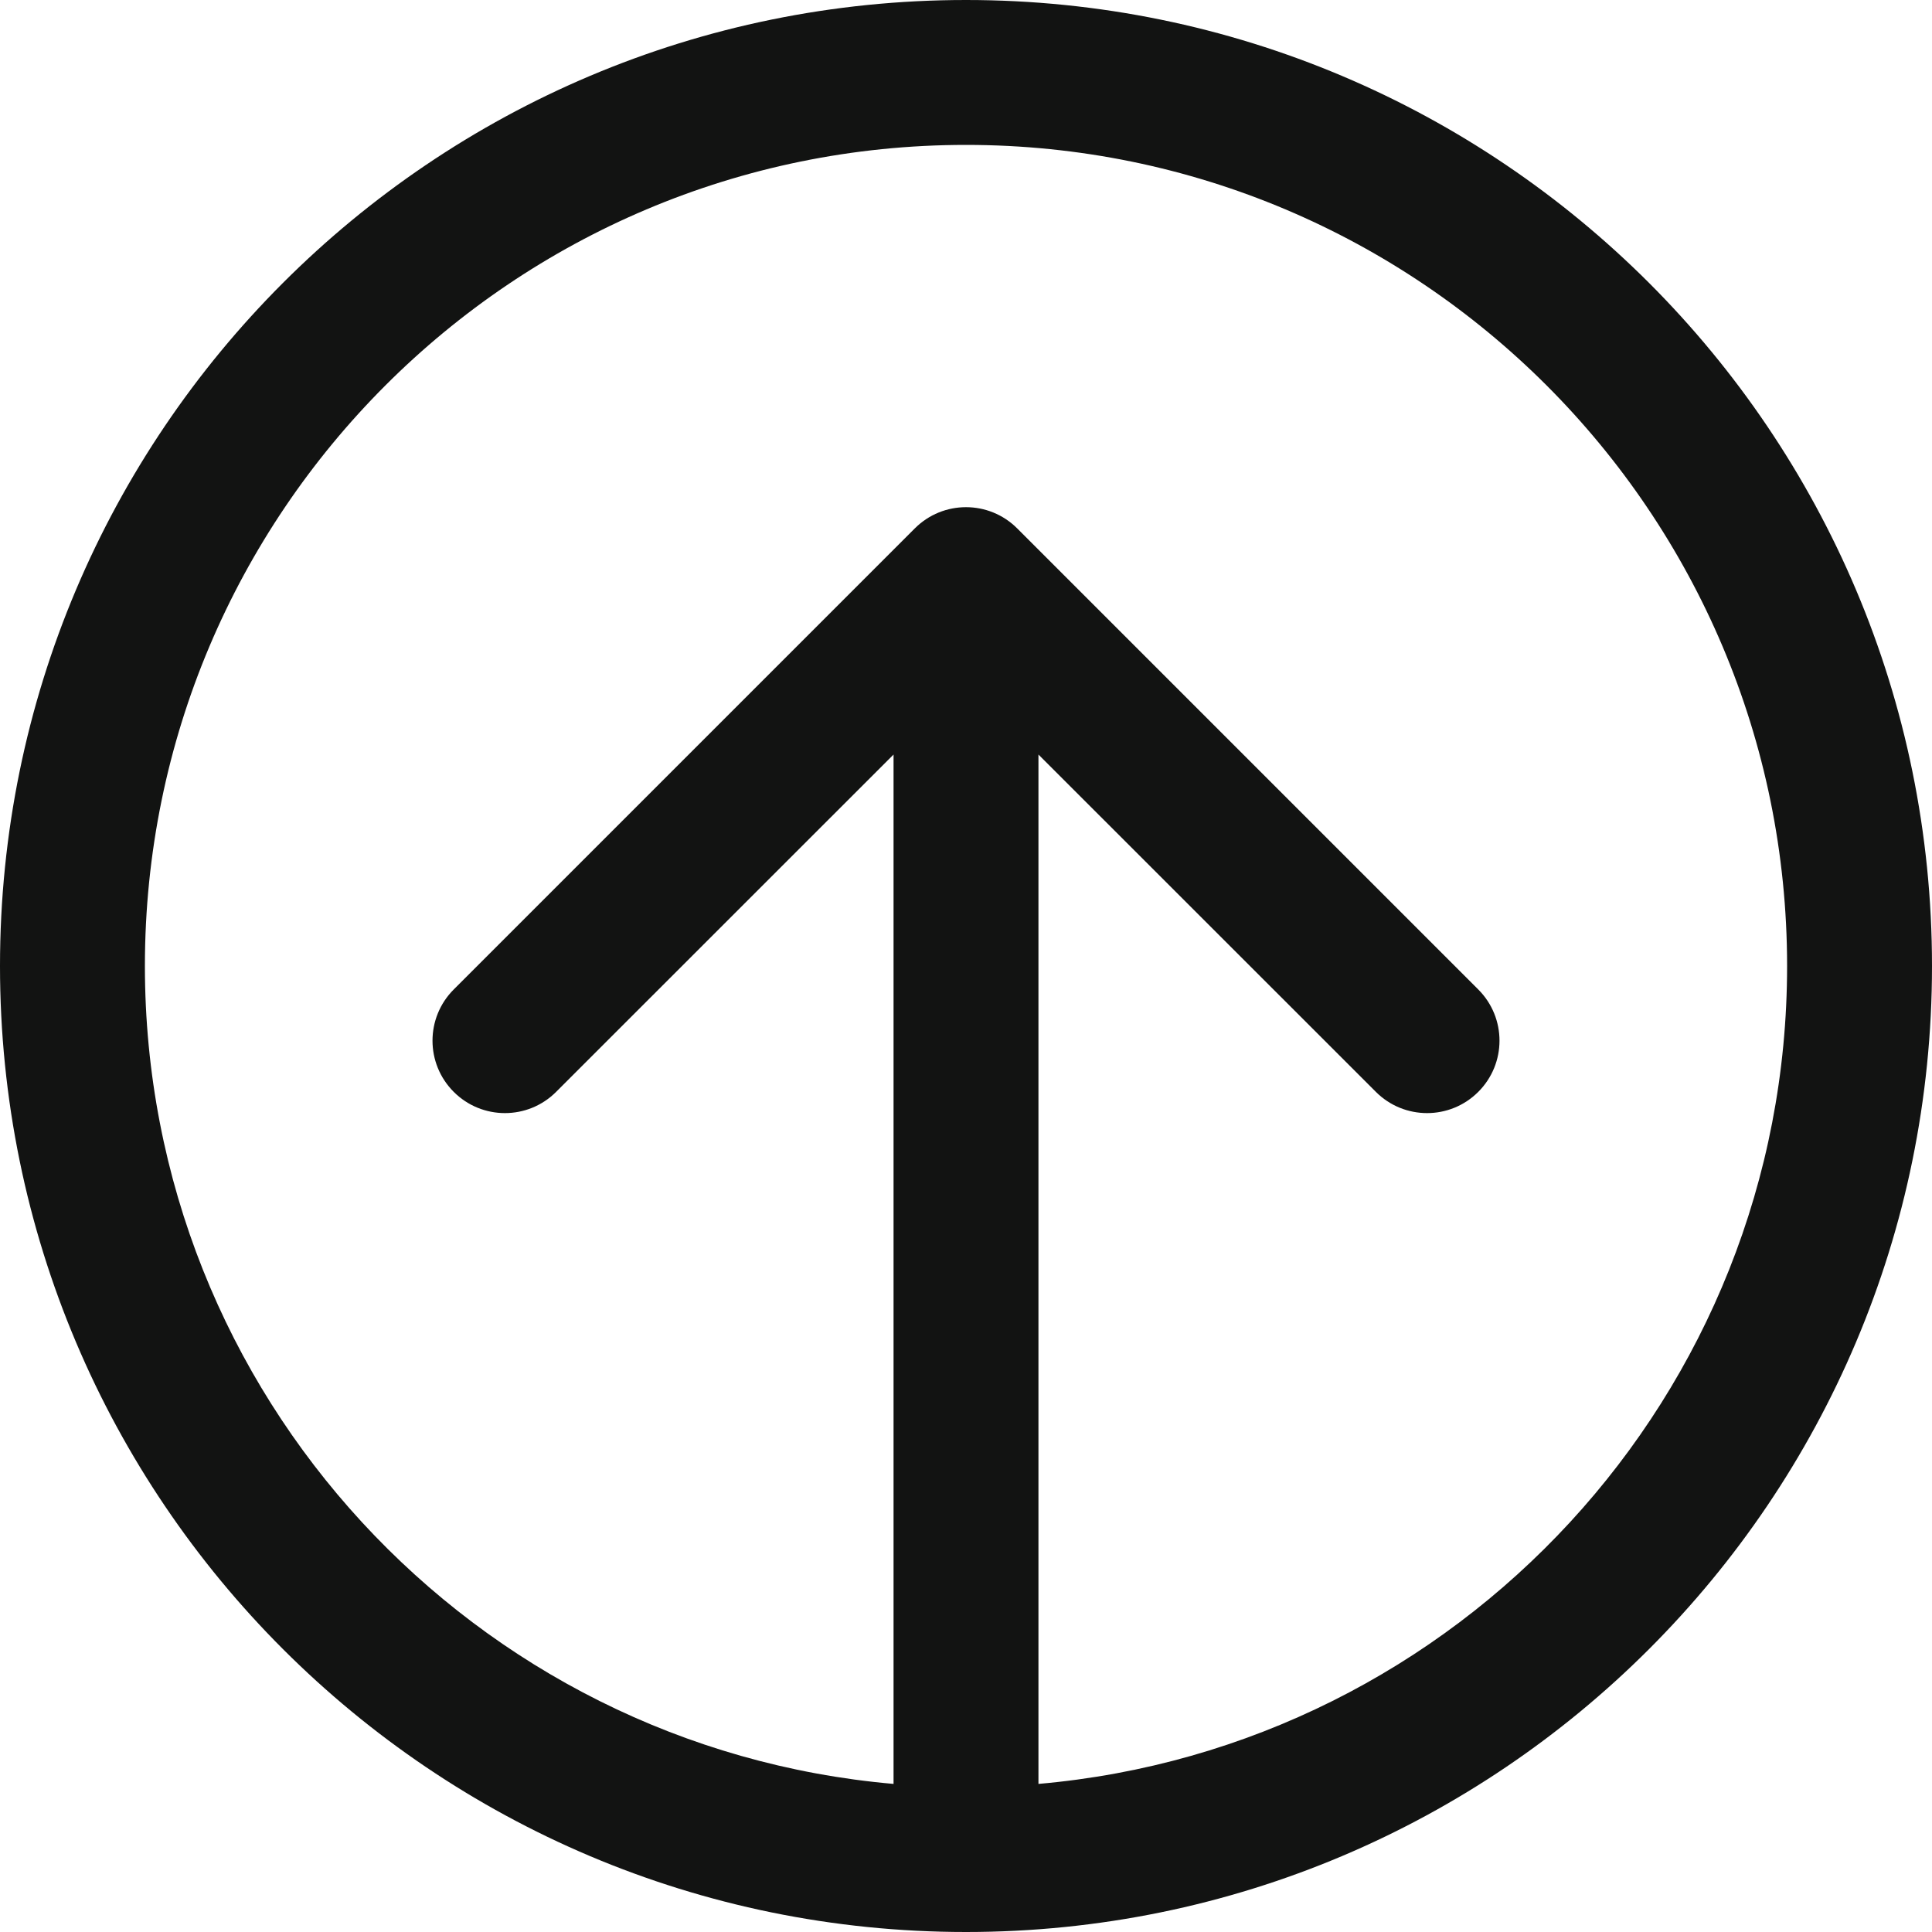
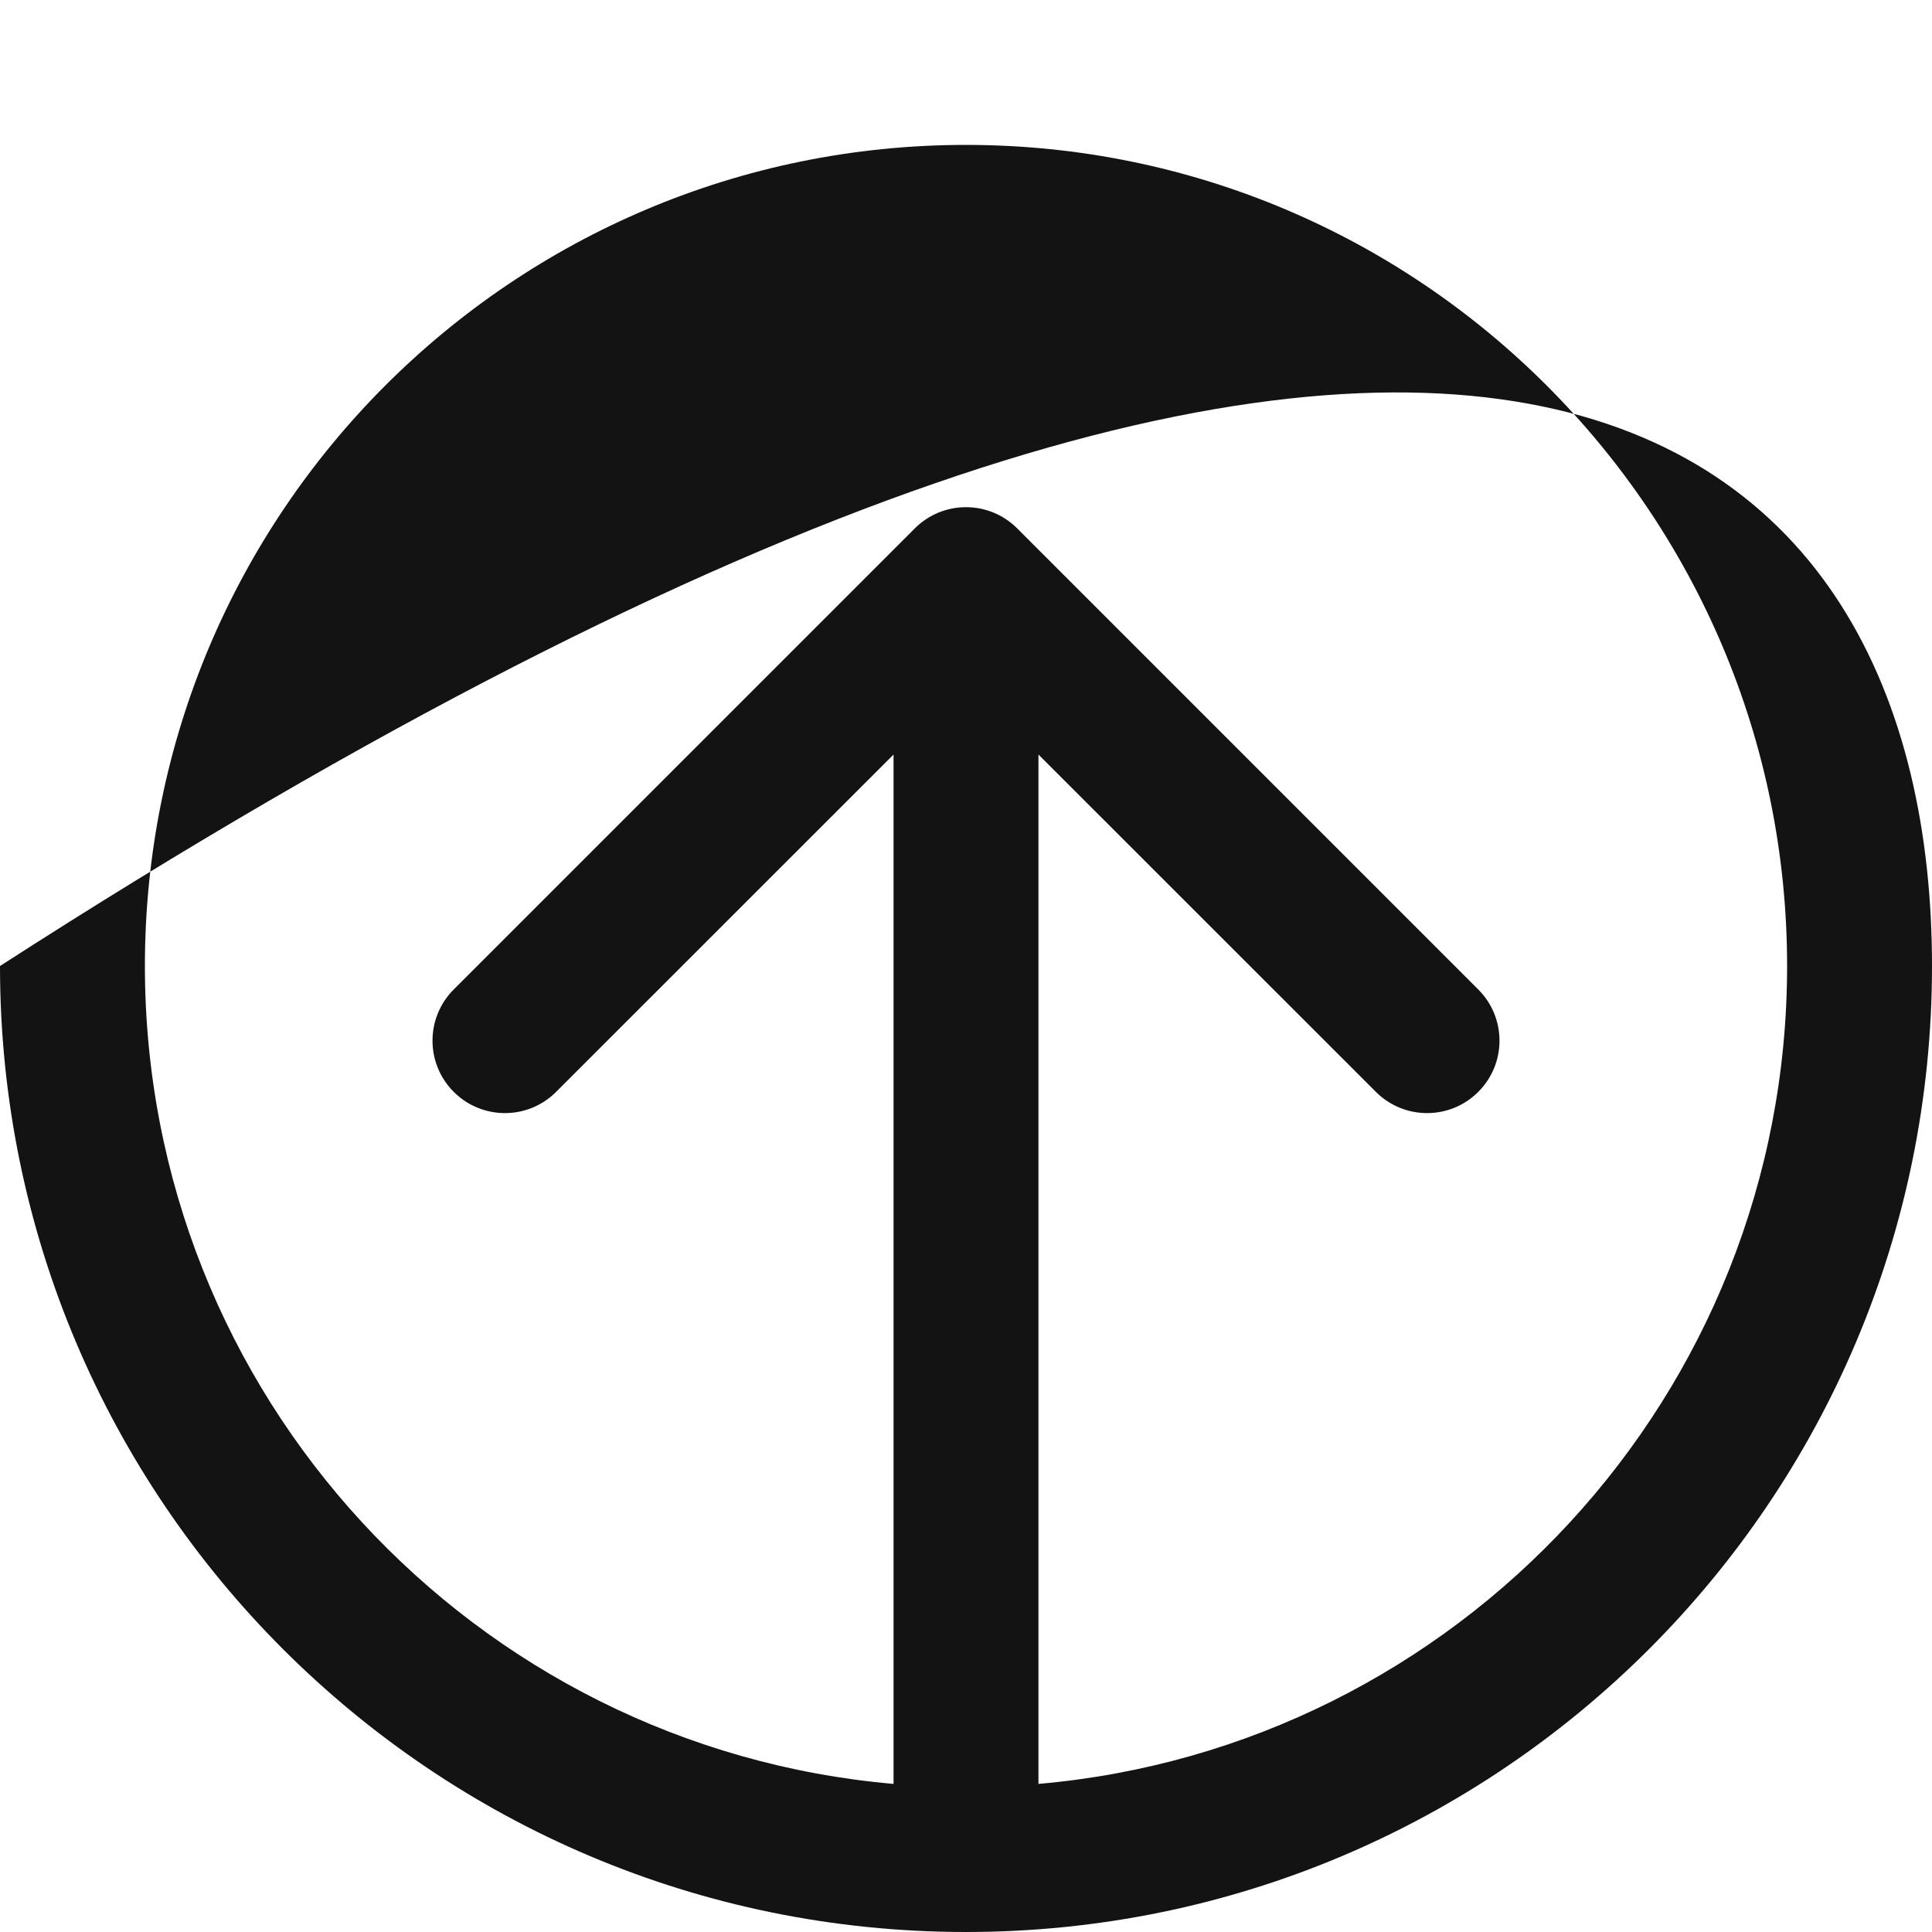
<svg xmlns="http://www.w3.org/2000/svg" width="20" height="20" viewBox="0 0 20 20" fill="none">
-   <path fill-rule="evenodd" clip-rule="evenodd" d="M9.25 18.467C4.907 18.088 1.5 14.442 1.5 10C1.5 5.306 5.306 1.5 10 1.5C14.694 1.5 18.5 5.306 18.5 10C18.5 14.442 15.093 18.088 10.75 18.467L10.75 7.811L14.243 11.303C14.536 11.596 15.01 11.596 15.303 11.303C15.596 11.01 15.596 10.536 15.303 10.243L10.53 5.47C10.237 5.177 9.763 5.177 9.47 5.47L4.697 10.243C4.404 10.536 4.404 11.01 4.697 11.303C4.99 11.596 5.464 11.596 5.757 11.303L9.25 7.811L9.25 18.467ZM10 20C4.477 20 0 15.523 0 10C0 4.477 4.477 0 10 0C15.523 0 20 4.477 20 10C20 15.523 15.523 20 10 20Z" fill="#121312" />
+   <path fill-rule="evenodd" clip-rule="evenodd" d="M9.25 18.467C4.907 18.088 1.5 14.442 1.5 10C1.5 5.306 5.306 1.5 10 1.5C14.694 1.5 18.5 5.306 18.5 10C18.5 14.442 15.093 18.088 10.75 18.467L10.75 7.811L14.243 11.303C14.536 11.596 15.01 11.596 15.303 11.303C15.596 11.01 15.596 10.536 15.303 10.243L10.53 5.47C10.237 5.177 9.763 5.177 9.47 5.47L4.697 10.243C4.404 10.536 4.404 11.01 4.697 11.303C4.99 11.596 5.464 11.596 5.757 11.303L9.25 7.811L9.25 18.467ZM10 20C4.477 20 0 15.523 0 10C15.523 0 20 4.477 20 10C20 15.523 15.523 20 10 20Z" fill="#121312" />
</svg>